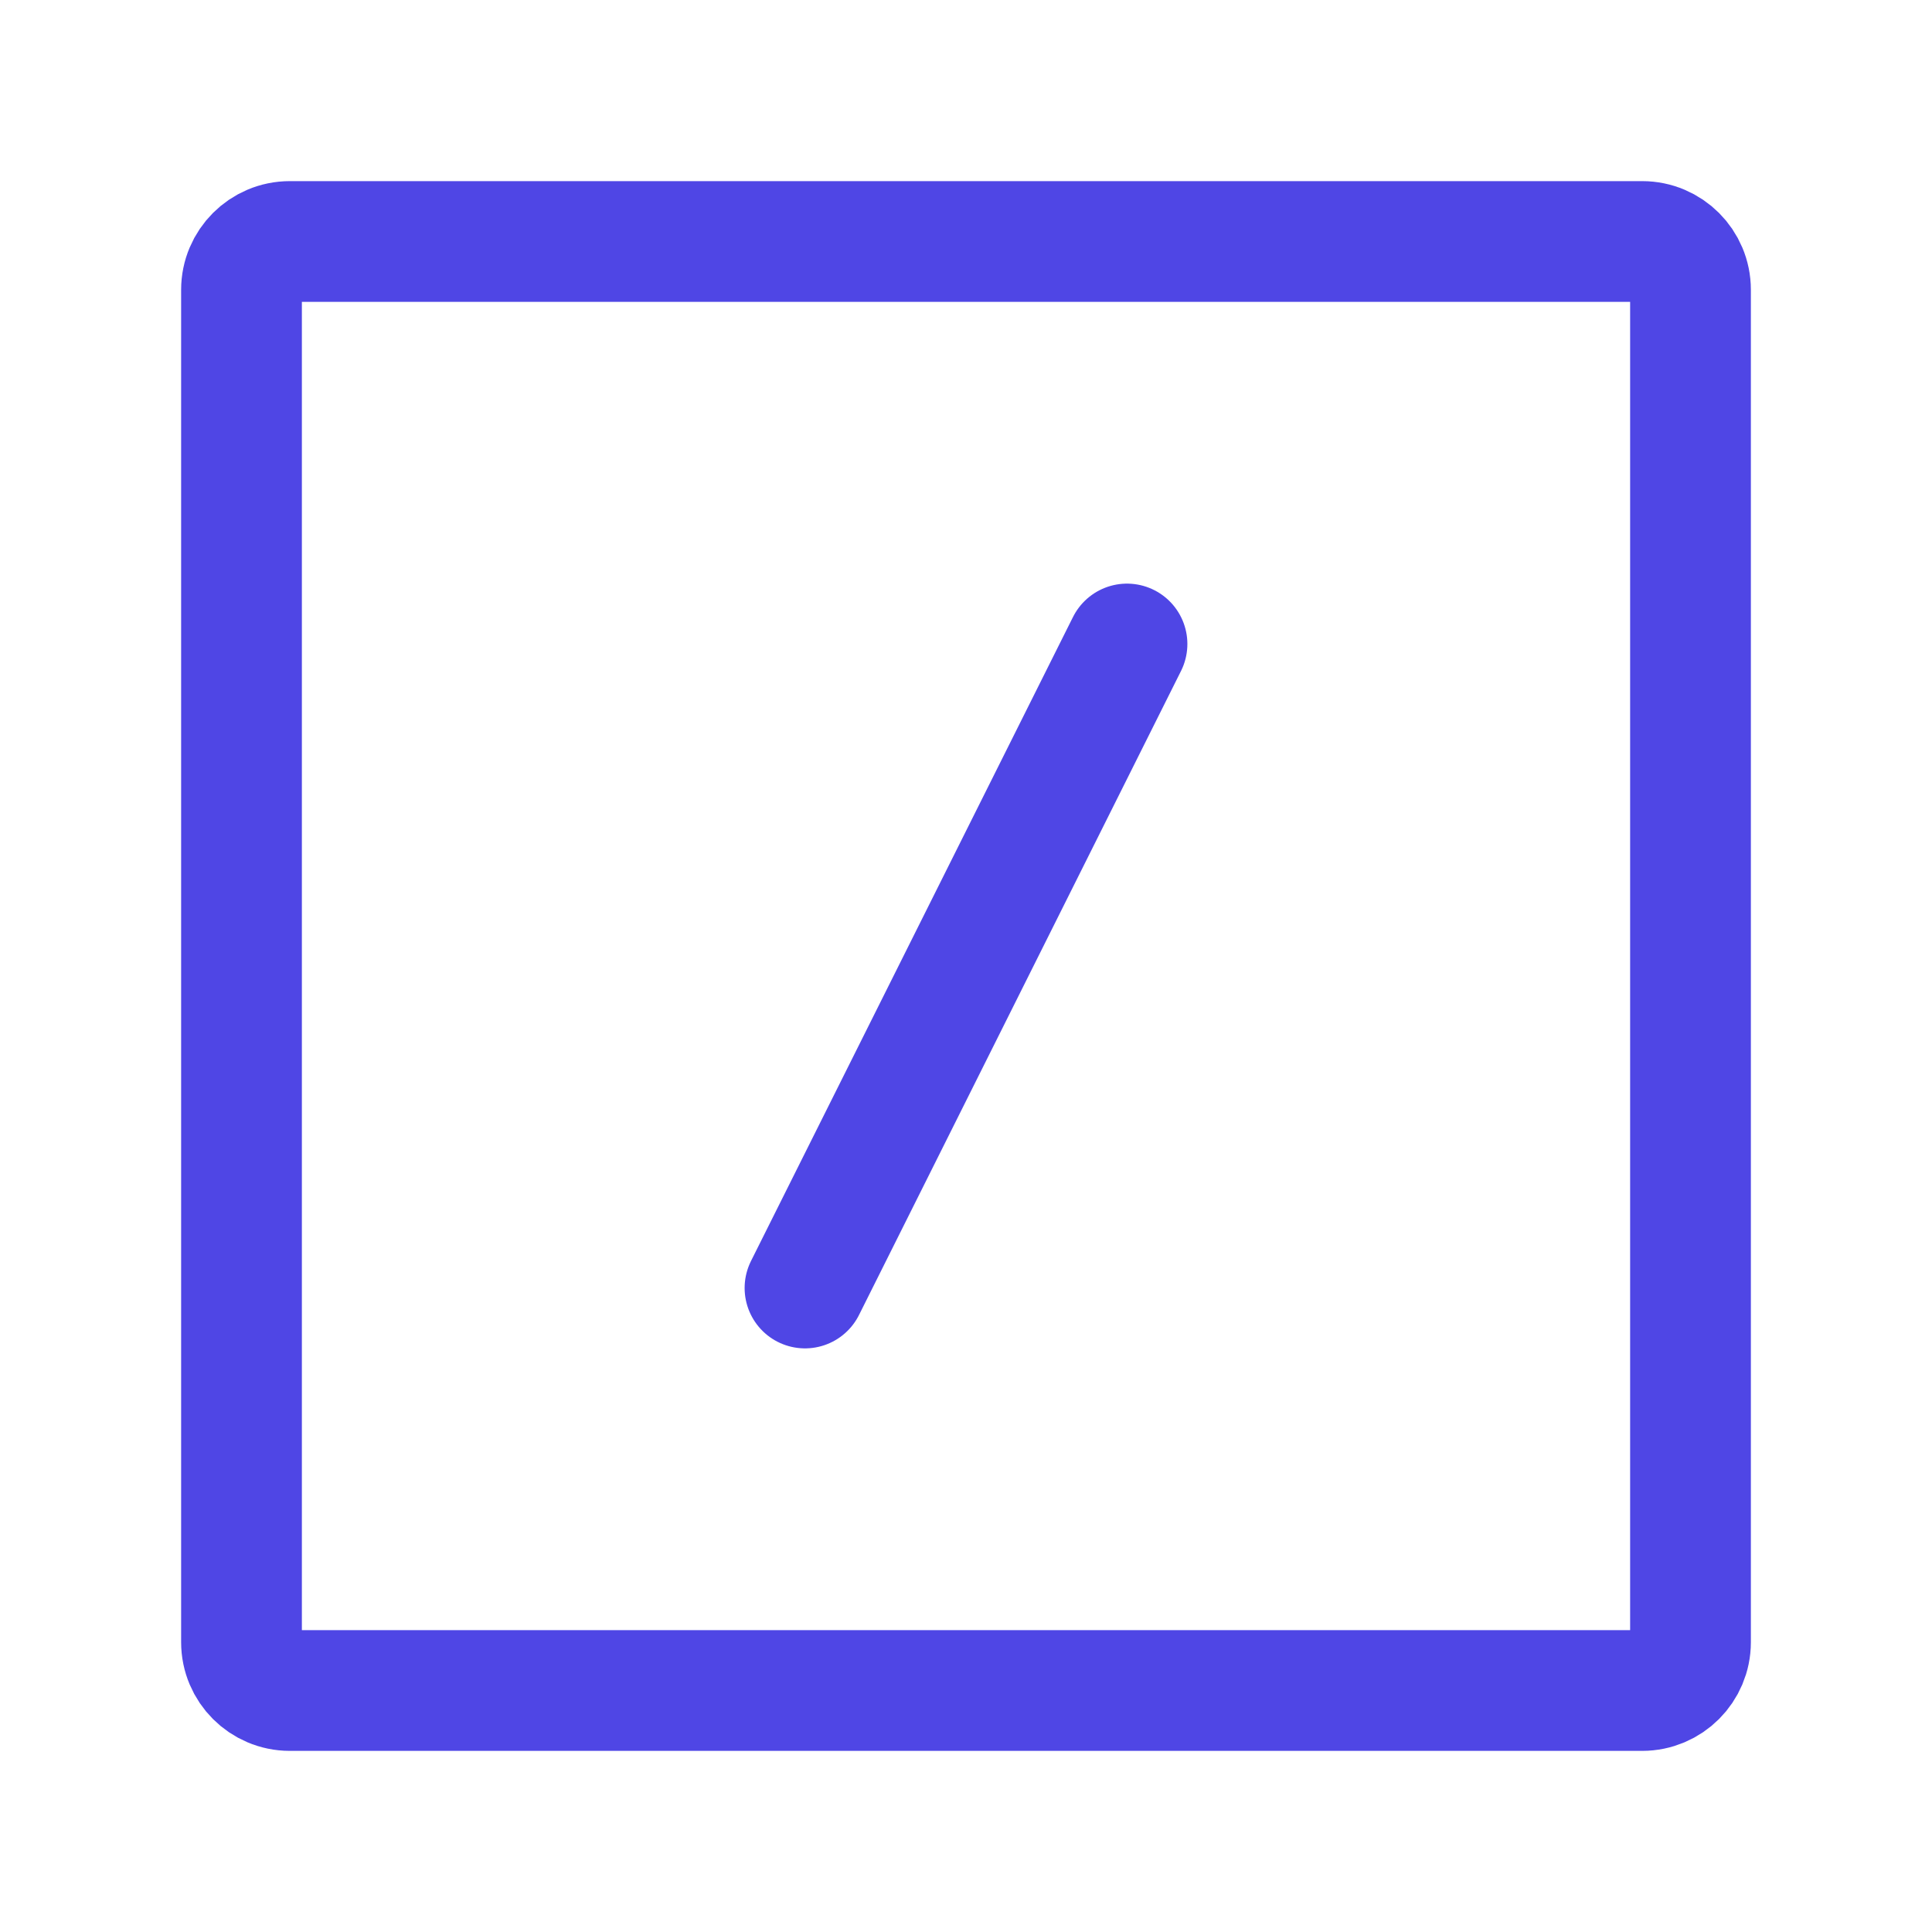
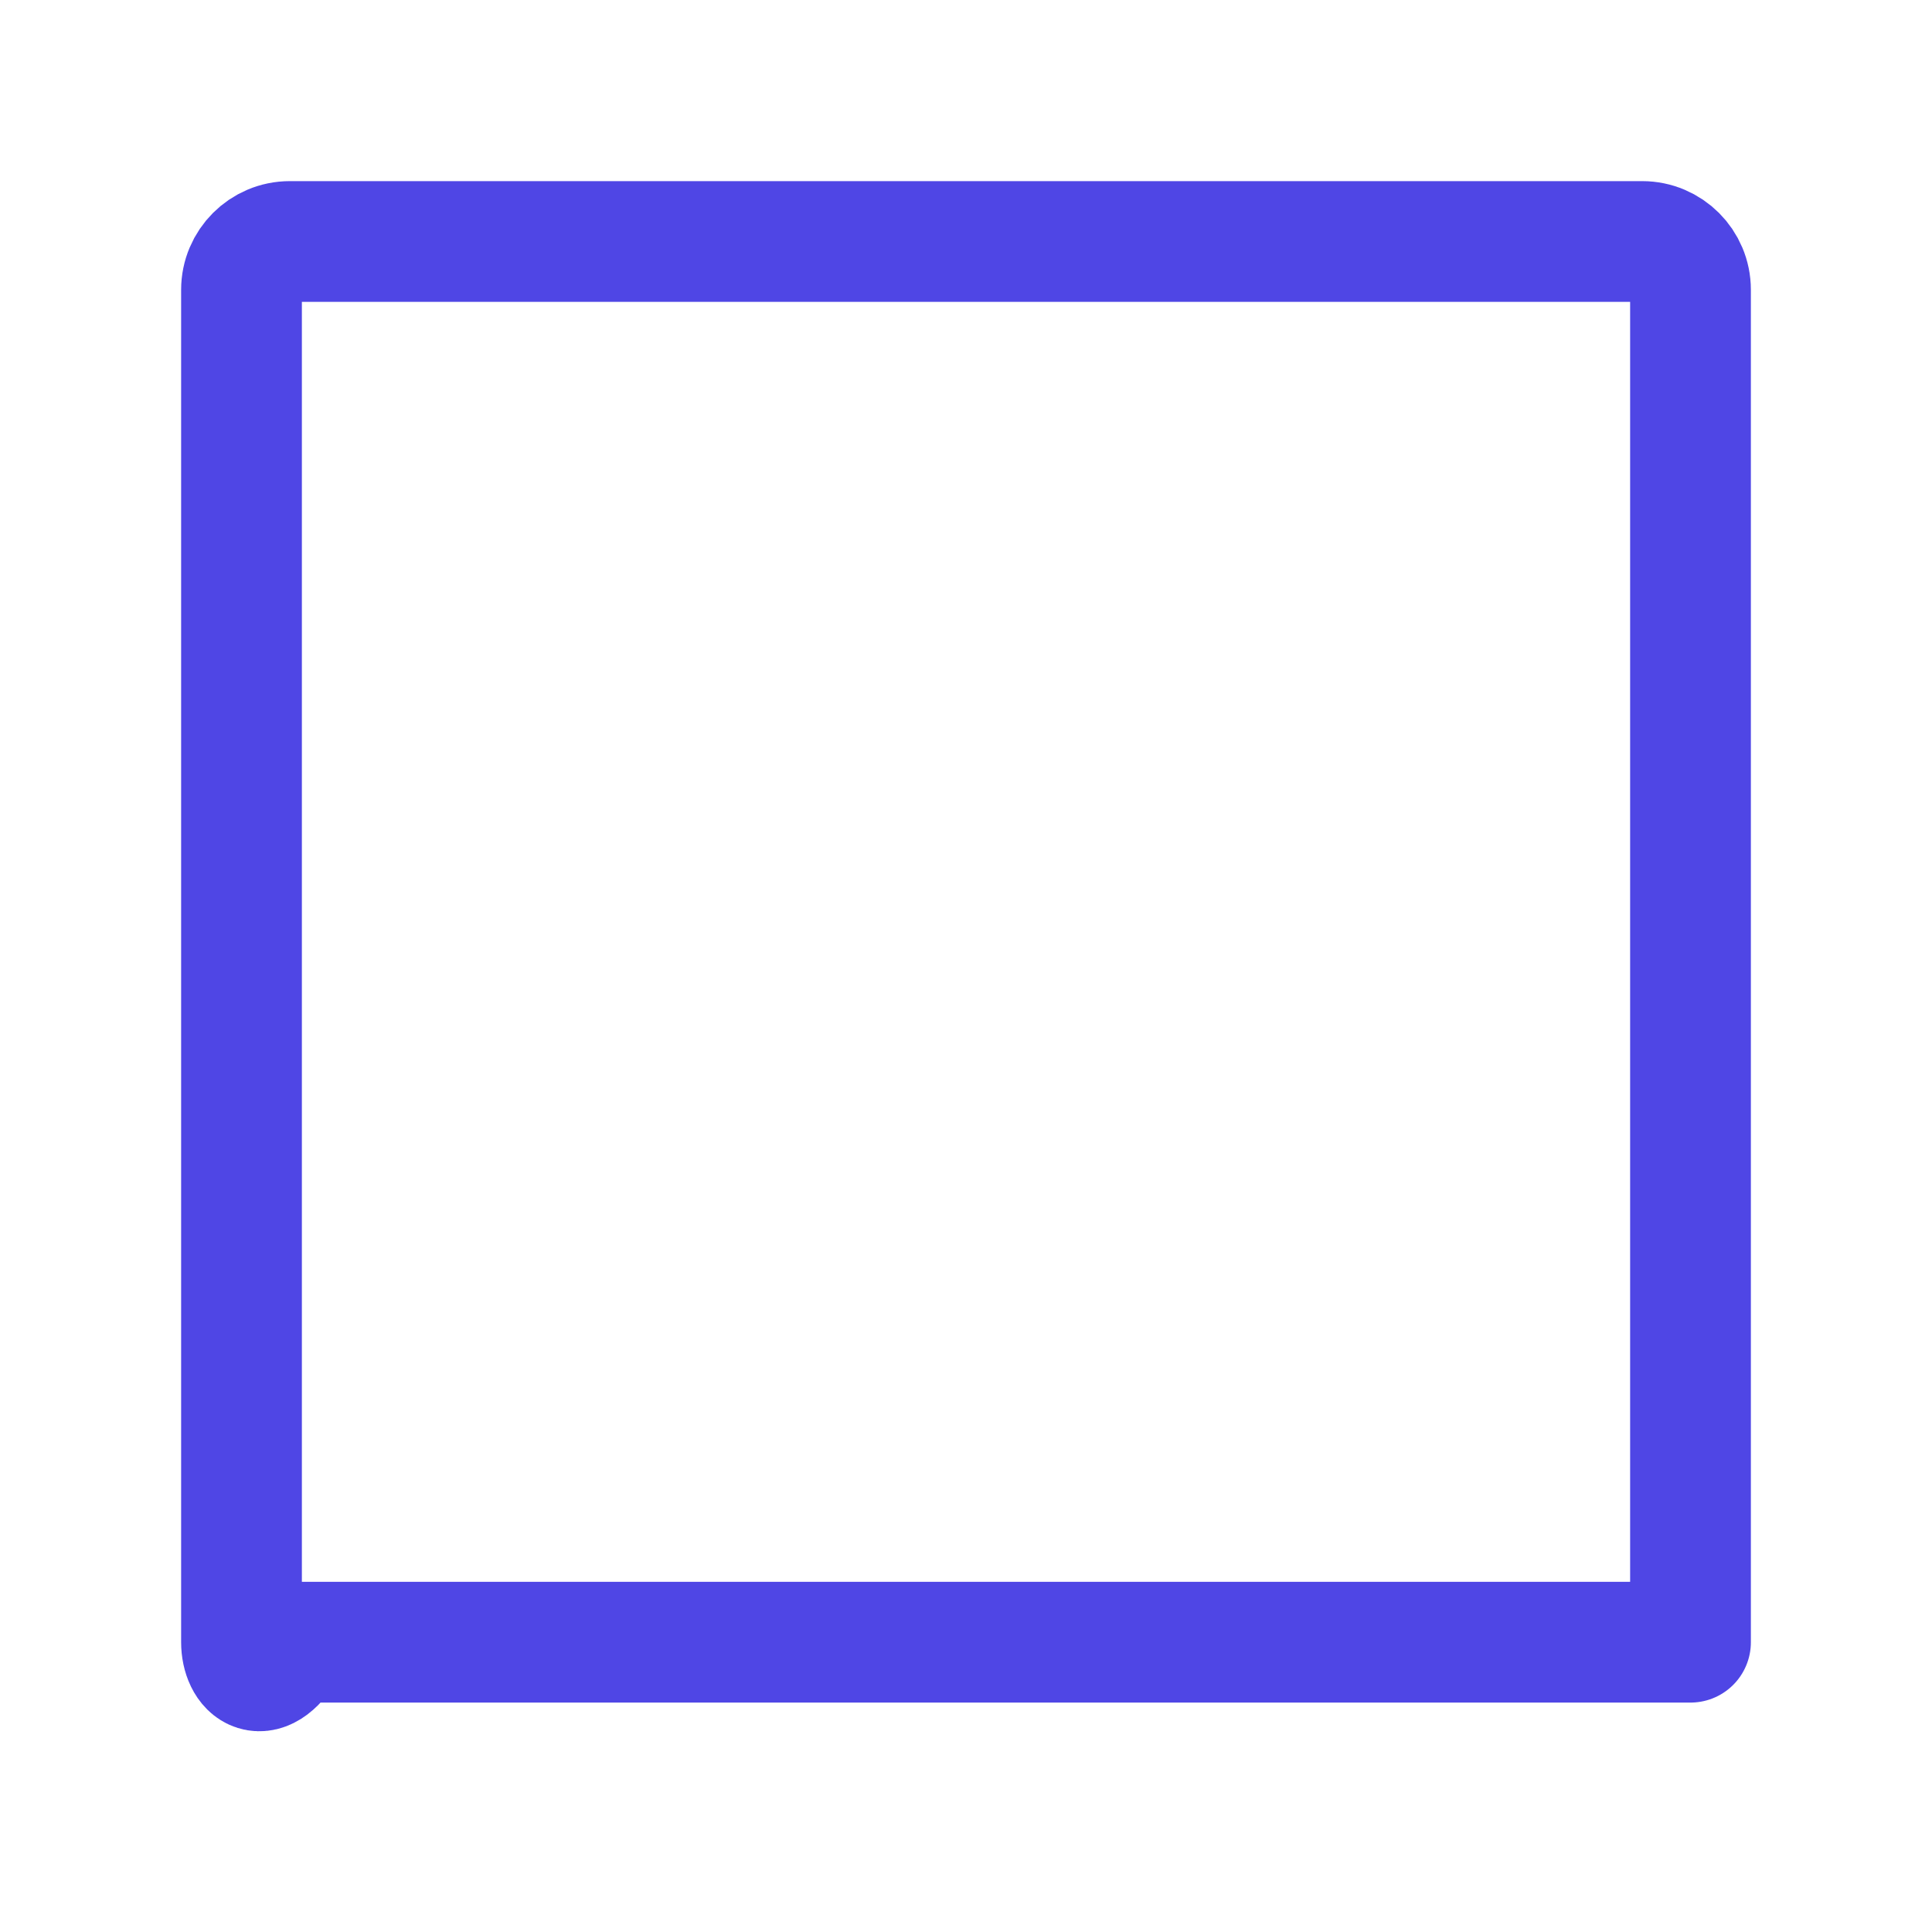
<svg xmlns="http://www.w3.org/2000/svg" width="32px" height="32px" viewBox="0 0 24 24" stroke-width="1.5" fill="none" color="#4f46e5">
-   <path d="M21 3.6V20.4C21 20.731 20.731 21 20.4 21H3.6C3.269 21 3 20.731 3 20.4V3.6C3 3.269 3.269 3 3.6 3H20.4C20.731 3 21 3.269 21 3.6Z" stroke="#4f46e5" stroke-width="1.5" stroke-linecap="round" stroke-linejoin="round" />
-   <path d="M10 16L14 8" stroke="#4f46e5" stroke-width="1.5" stroke-linecap="round" stroke-linejoin="round" />
+   <path d="M21 3.6V20.4H3.6C3.269 21 3 20.731 3 20.4V3.6C3 3.269 3.269 3 3.6 3H20.4C20.731 3 21 3.269 21 3.6Z" stroke="#4f46e5" stroke-width="1.5" stroke-linecap="round" stroke-linejoin="round" />
</svg>